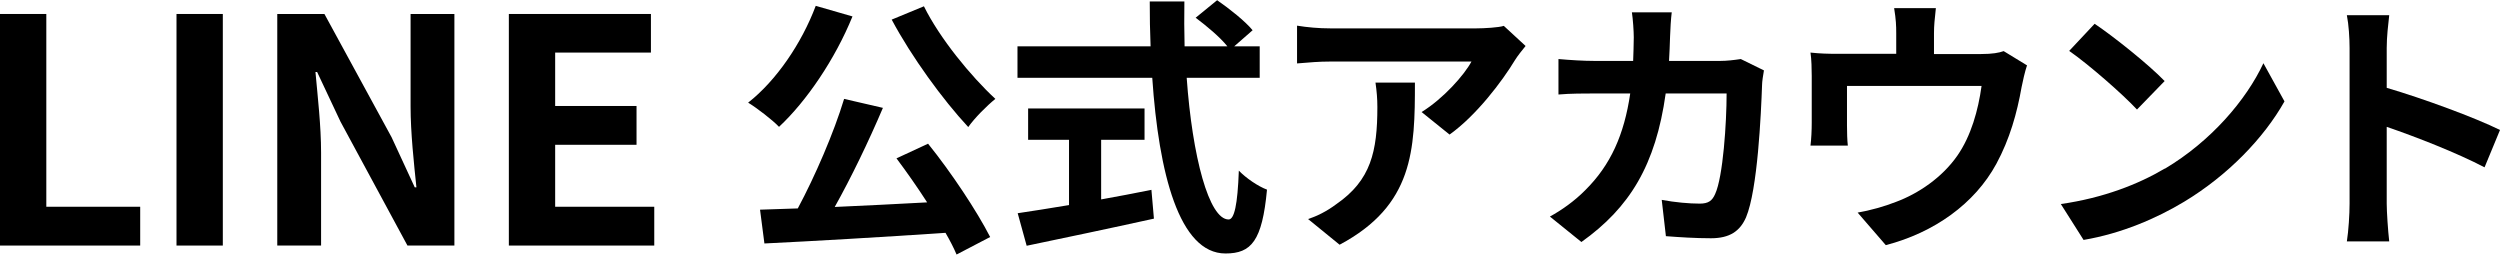
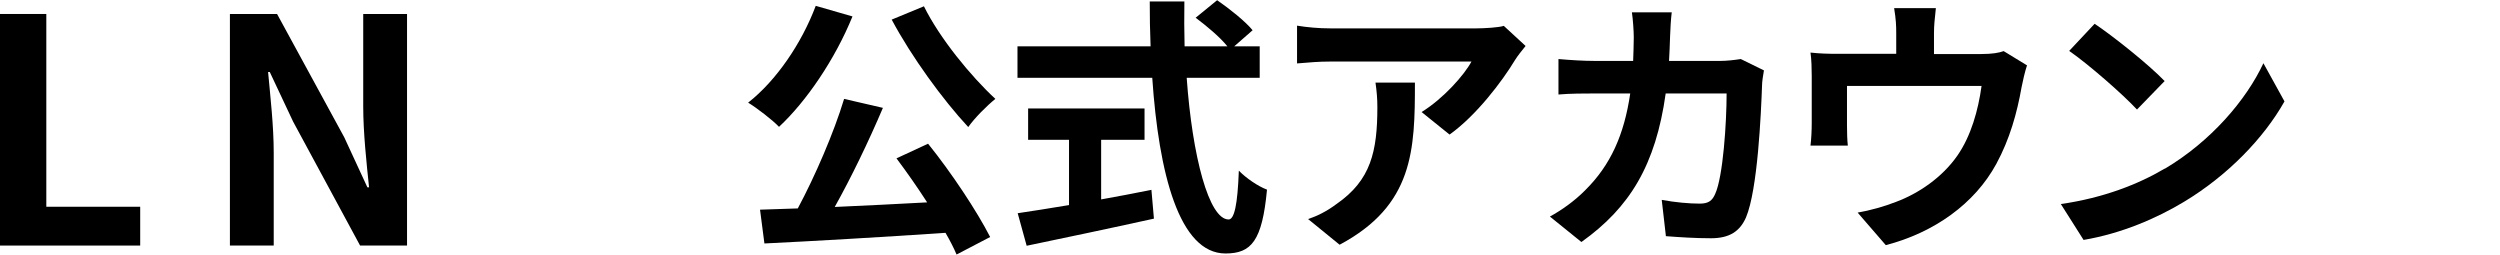
<svg xmlns="http://www.w3.org/2000/svg" viewBox="0 0 119.83 12.21">
  <g id="a" />
  <g id="b">
    <g id="c">
      <g>
        <path d="M0,.67H2.22V9.91H6.72v1.86H0V.67Z" />
-         <path d="M8.46,.67h2.22V11.77h-2.22V.67Z" />
-         <path d="M13.28,.67h2.27l3.22,5.91,1.11,2.4h.08c-.12-1.15-.28-2.62-.28-3.88V.67h2.1V11.77h-2.25l-3.21-5.94-1.12-2.38h-.08c.11,1.2,.27,2.59,.27,3.87v4.45h-2.1V.67Z" />
-         <path d="M24.39,.67h6.81v1.85h-4.59v2.56h3.9v1.86h-3.9v2.97h4.75v1.86h-6.97V.67Z" />
+         <path d="M13.28,.67l3.22,5.91,1.11,2.4h.08c-.12-1.15-.28-2.62-.28-3.88V.67h2.1V11.77h-2.25l-3.21-5.94-1.12-2.38h-.08c.11,1.2,.27,2.59,.27,3.87v4.45h-2.1V.67Z" />
        <path d="M40.86,.79c-.83,2.04-2.2,4.06-3.52,5.29-.31-.33-1.07-.91-1.48-1.16,1.34-1.05,2.56-2.83,3.24-4.64l1.77,.51Zm3.61,6.08c1.13,1.4,2.35,3.24,2.99,4.49l-1.61,.84c-.13-.31-.31-.66-.53-1.04-3.12,.21-6.4,.4-8.68,.51l-.21-1.62,1.81-.06c.83-1.55,1.73-3.63,2.22-5.25l1.86,.43c-.68,1.6-1.52,3.34-2.31,4.75,1.4-.06,2.92-.14,4.43-.22-.47-.73-.99-1.47-1.47-2.11l1.51-.7Zm-.18-6.56c.75,1.52,2.24,3.34,3.42,4.43-.4,.32-1,.92-1.3,1.35-1.22-1.31-2.72-3.37-3.67-5.15l1.55-.64Z" />
        <path d="M56.88,3.72c.27,3.8,1.07,6.8,2.01,6.8,.27,0,.43-.69,.49-2.34,.35,.36,.92,.75,1.35,.91-.23,2.46-.75,3.06-1.99,3.06-2.22,0-3.2-3.85-3.51-8.42h-6.46v-1.51h6.38c-.03-.7-.04-1.43-.04-2.15h1.66c-.01,.71-.01,1.44,.01,2.15h2.05c-.35-.44-1-.98-1.52-1.37l1.03-.84c.58,.4,1.35,1.01,1.7,1.44l-.88,.77h1.22v1.51h-3.52Zm-4.11,5.84c.79-.14,1.62-.3,2.42-.46l.12,1.38c-2.13,.47-4.42,.95-6.1,1.3l-.43-1.56c.66-.1,1.52-.23,2.46-.39v-3.13h-1.96v-1.5h5.58v1.5h-2.08v2.86Z" />
        <path d="M73.12,2.21c-.14,.17-.39,.48-.51,.68-.61,1.01-1.85,2.65-3.13,3.56l-1.34-1.08c1.04-.64,2.05-1.78,2.39-2.42h-6.77c-.55,0-.98,.04-1.59,.09V1.23c.49,.08,1.04,.13,1.59,.13h7.01c.36,0,1.08-.04,1.31-.12l1.04,.96Zm-5.3,1.75c0,3.22-.06,5.88-3.61,7.77l-1.51-1.23c.42-.14,.88-.36,1.36-.72,1.65-1.14,1.96-2.52,1.96-4.65,0-.4-.03-.75-.09-1.17h1.88Z" />
        <path d="M84.55,3.37c-.04,.22-.09,.55-.09,.69-.05,1.4-.21,5.03-.77,6.36-.29,.66-.78,1-1.68,1-.74,0-1.52-.05-2.16-.1l-.2-1.74c.64,.12,1.31,.18,1.82,.18,.42,0,.6-.14,.74-.46,.38-.82,.55-3.42,.55-4.82h-2.92c-.48,3.43-1.72,5.47-4.04,7.12l-1.51-1.22c.55-.3,1.18-.74,1.7-1.27,1.21-1.2,1.86-2.65,2.15-4.63h-1.72c-.44,0-1.16,0-1.72,.05v-1.7c.55,.05,1.22,.09,1.72,.09h1.86c.01-.36,.03-.74,.03-1.13,0-.29-.04-.88-.09-1.2h1.91c-.04,.3-.07,.84-.08,1.16-.01,.4-.03,.79-.05,1.17h2.45c.32,0,.66-.04,.99-.09l1.12,.55Z" />
        <path d="M97.16,3.13c-.1,.29-.21,.78-.26,1.04-.22,1.25-.57,2.5-1.21,3.68-1.04,1.92-2.99,3.3-5.3,3.9l-1.35-1.56c.59-.1,1.3-.3,1.83-.51,1.08-.4,2.22-1.17,2.95-2.22,.66-.95,1-2.18,1.16-3.34h-6.45v1.9c0,.3,.01,.7,.04,.96h-1.79c.04-.32,.06-.74,.06-1.09V3.64c0-.29-.01-.81-.06-1.12,.46,.05,.83,.06,1.33,.06h2.78V1.59c0-.36-.01-.64-.1-1.2h2c-.06,.56-.09,.83-.09,1.2v1h2.26c.54,0,.86-.06,1.08-.14l1.13,.69Z" />
        <path d="M103.76,8.09c2.21-1.31,3.91-3.3,4.73-5.06l1.01,1.83c-.99,1.76-2.72,3.55-4.81,4.81-1.31,.79-2.99,1.52-4.82,1.83l-1.09-1.72c2.03-.29,3.72-.95,4.98-1.7Zm0-4.21l-1.33,1.37c-.68-.73-2.3-2.15-3.25-2.81l1.22-1.3c.91,.61,2.6,1.96,3.35,2.74Z" />
-         <path d="M119.09,8.02c-1.34-.7-3.29-1.46-4.69-1.94v3.68c0,.38,.06,1.29,.12,1.81h-2.03c.08-.51,.13-1.29,.13-1.81V2.3c0-.47-.04-1.12-.13-1.57h2.03c-.05,.45-.12,1.03-.12,1.57v1.91c1.74,.51,4.24,1.43,5.43,2.02l-.74,1.79Z" />
      </g>
    </g>
  </g>
</svg>